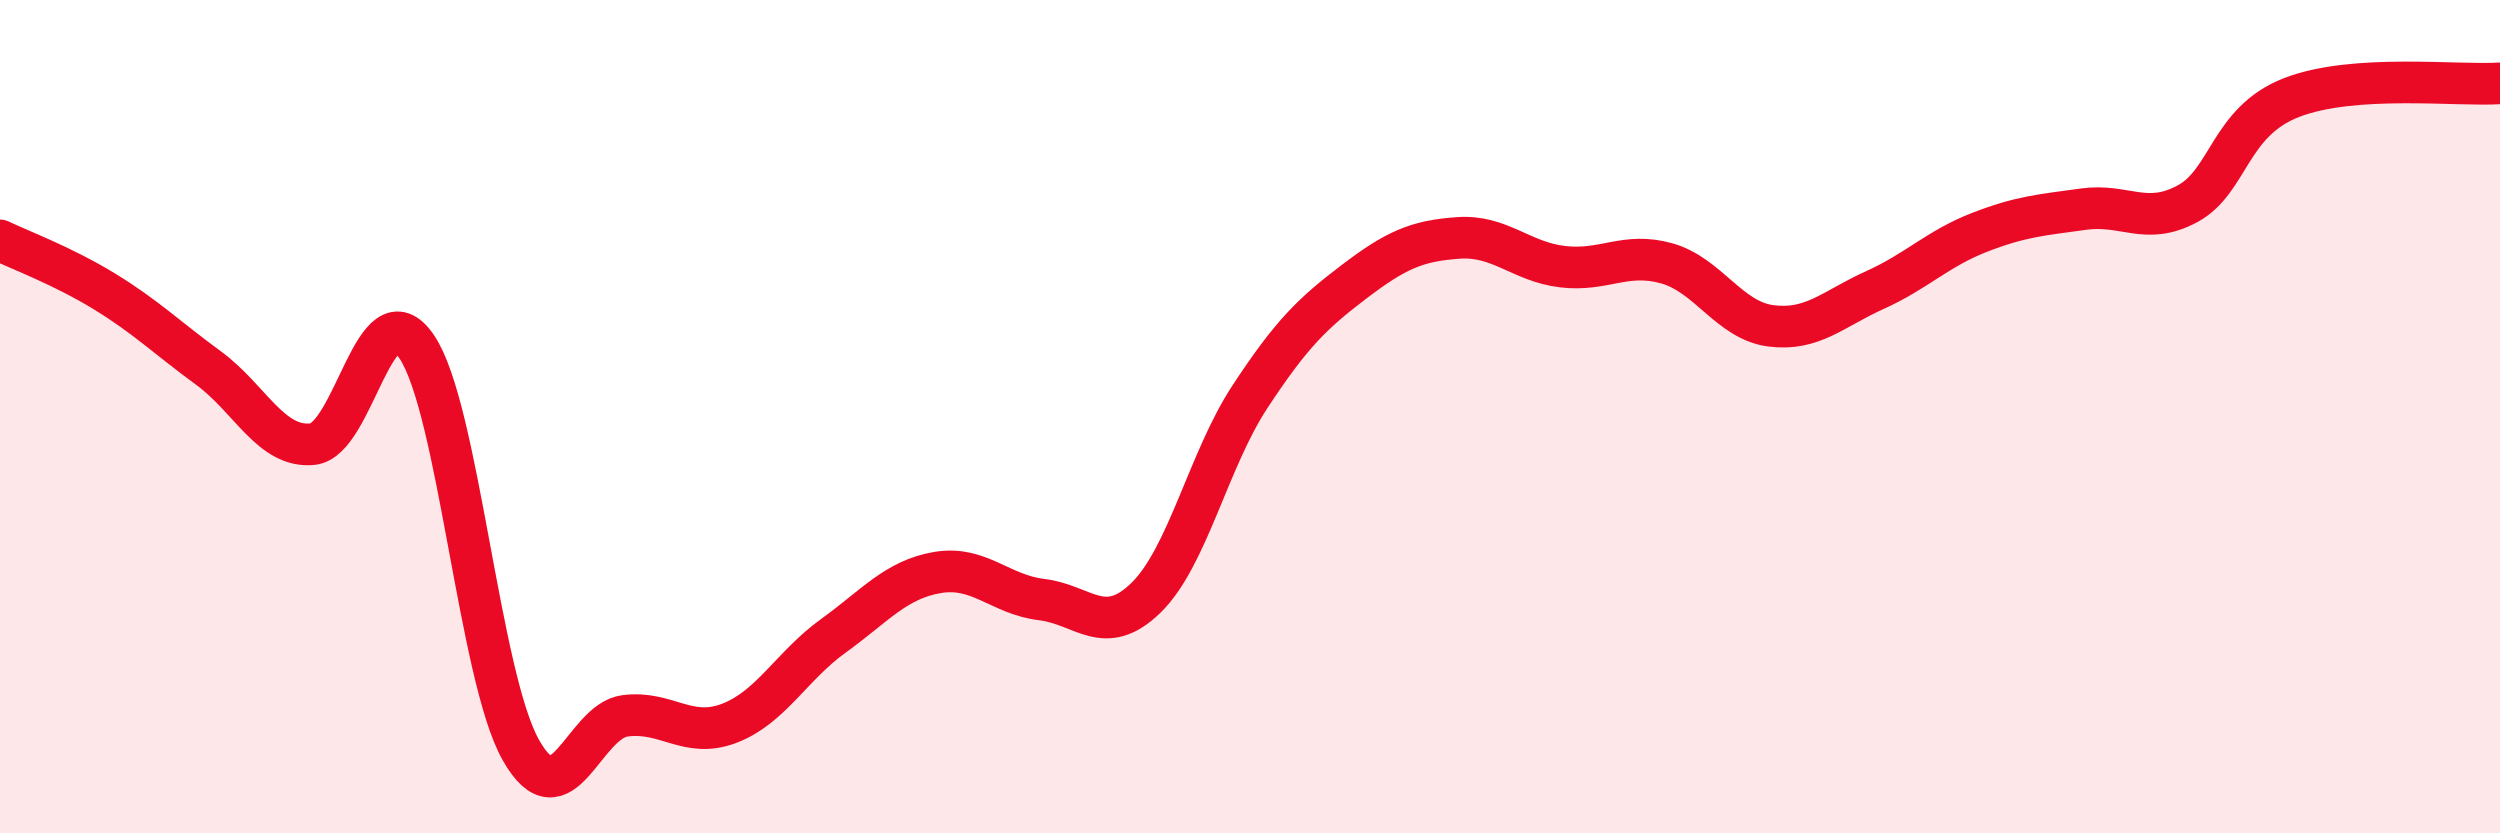
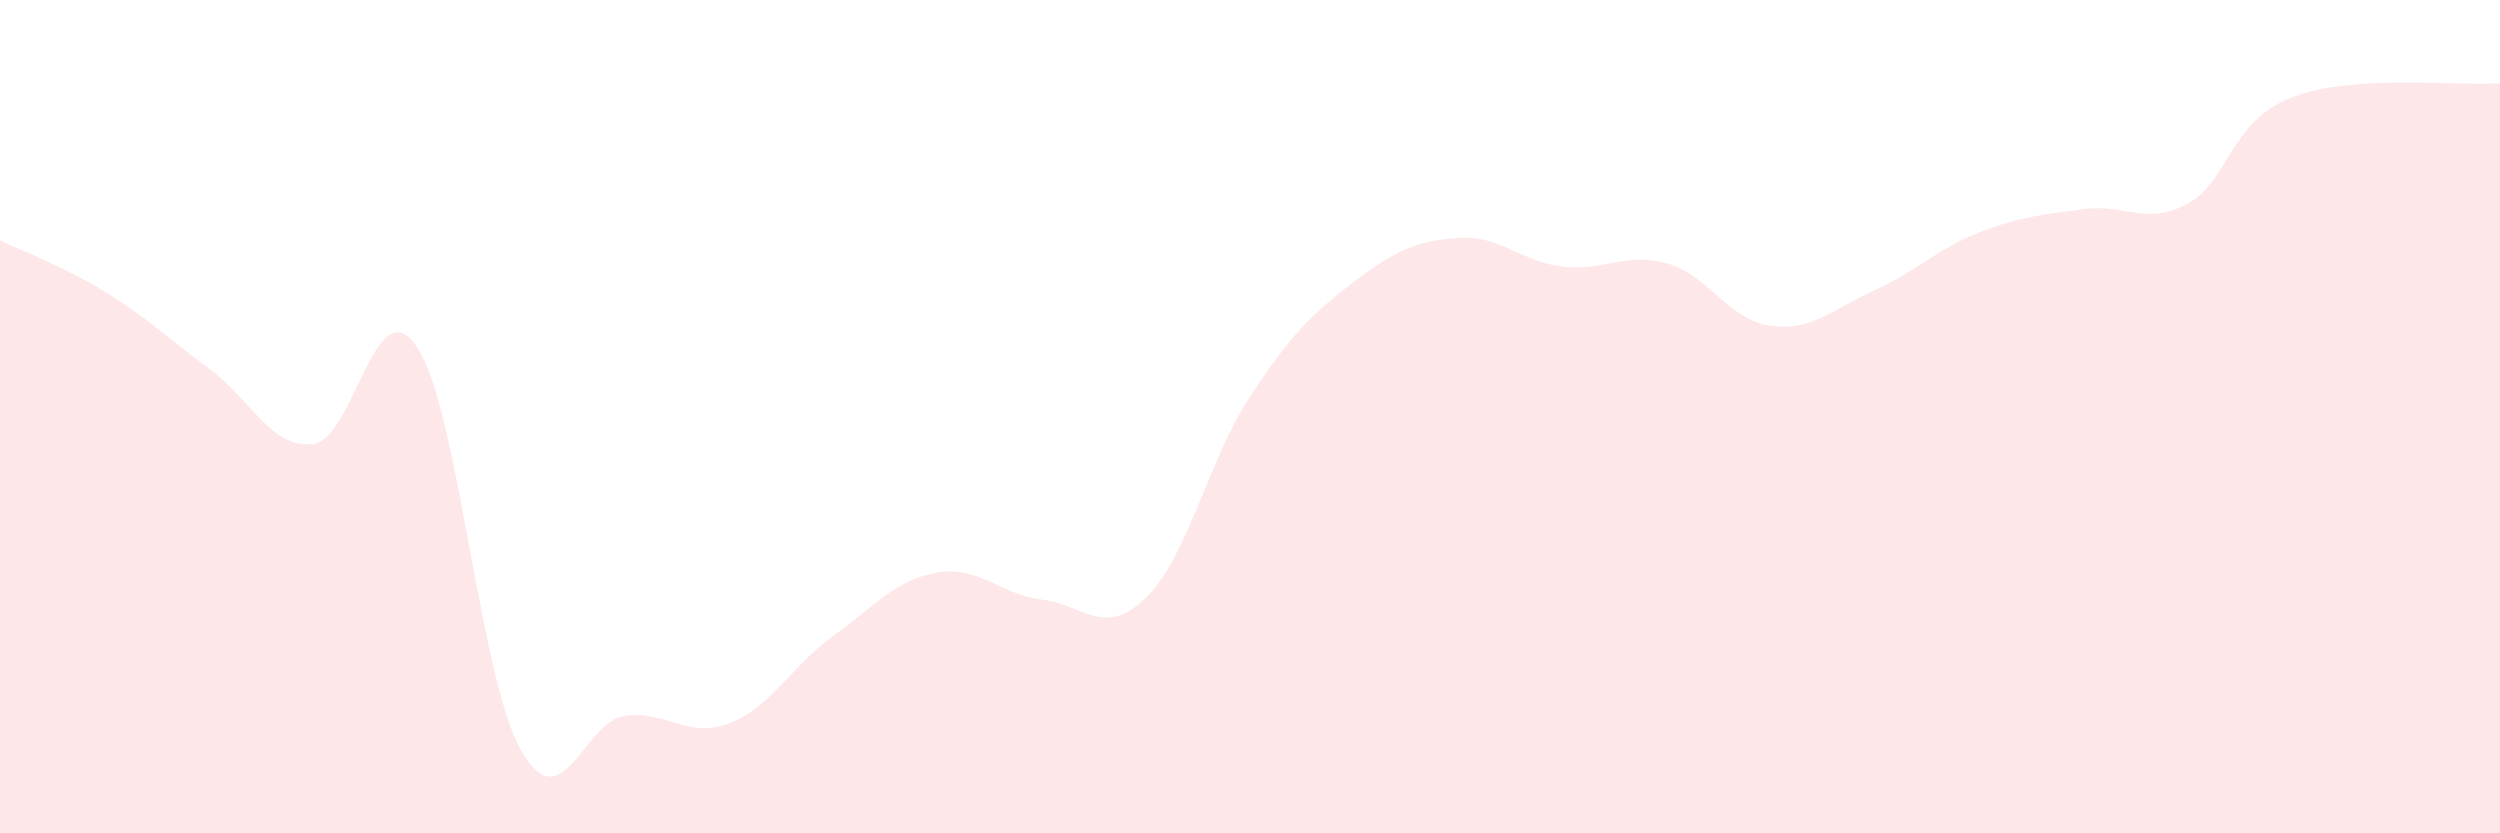
<svg xmlns="http://www.w3.org/2000/svg" width="60" height="20" viewBox="0 0 60 20">
  <path d="M 0,5.77 C 0.5,6.01 1.5,6.38 2.5,6.99 C 3.5,7.6 4,8.1 5,8.83 C 6,9.56 6.5,10.76 7.5,10.66 C 8.5,10.56 9,6.85 10,8.32 C 11,9.79 11.5,16.23 12.5,18 C 13.5,19.77 14,17.31 15,17.18 C 16,17.05 16.5,17.74 17.5,17.36 C 18.5,16.98 19,15.98 20,15.26 C 21,14.54 21.5,13.91 22.5,13.74 C 23.5,13.57 24,14.27 25,14.39 C 26,14.51 26.5,15.32 27.5,14.35 C 28.5,13.38 29,11.04 30,9.52 C 31,8 31.5,7.52 32.5,6.76 C 33.5,6 34,5.78 35,5.71 C 36,5.64 36.5,6.28 37.5,6.4 C 38.5,6.52 39,6.04 40,6.32 C 41,6.6 41.5,7.69 42.5,7.82 C 43.5,7.95 44,7.41 45,6.96 C 46,6.51 46.5,5.97 47.5,5.58 C 48.5,5.19 49,5.16 50,5.02 C 51,4.88 51.5,5.43 52.5,4.89 C 53.5,4.35 53.5,2.92 55,2.34 C 56.5,1.76 59,2.07 60,2L60 20L0 20Z" fill="#EB0A25" opacity="0.1" stroke-linecap="round" stroke-linejoin="round" />
-   <path d="M 0,5.77 C 0.5,6.01 1.5,6.38 2.5,6.99 C 3.5,7.6 4,8.1 5,8.83 C 6,9.56 6.5,10.76 7.5,10.66 C 8.5,10.56 9,6.85 10,8.32 C 11,9.79 11.5,16.23 12.5,18 C 13.5,19.77 14,17.31 15,17.18 C 16,17.05 16.5,17.74 17.5,17.36 C 18.5,16.98 19,15.98 20,15.26 C 21,14.54 21.5,13.91 22.5,13.74 C 23.5,13.57 24,14.27 25,14.39 C 26,14.51 26.5,15.32 27.5,14.35 C 28.5,13.38 29,11.04 30,9.52 C 31,8 31.5,7.52 32.5,6.76 C 33.5,6 34,5.78 35,5.71 C 36,5.64 36.5,6.28 37.5,6.4 C 38.5,6.52 39,6.04 40,6.32 C 41,6.6 41.5,7.69 42.5,7.82 C 43.5,7.95 44,7.41 45,6.96 C 46,6.51 46.5,5.97 47.5,5.58 C 48.5,5.19 49,5.16 50,5.02 C 51,4.88 51.5,5.43 52.5,4.89 C 53.5,4.35 53.5,2.92 55,2.34 C 56.5,1.76 59,2.07 60,2" stroke="#EB0A25" stroke-width="1" fill="none" stroke-linecap="round" stroke-linejoin="round" />
</svg>